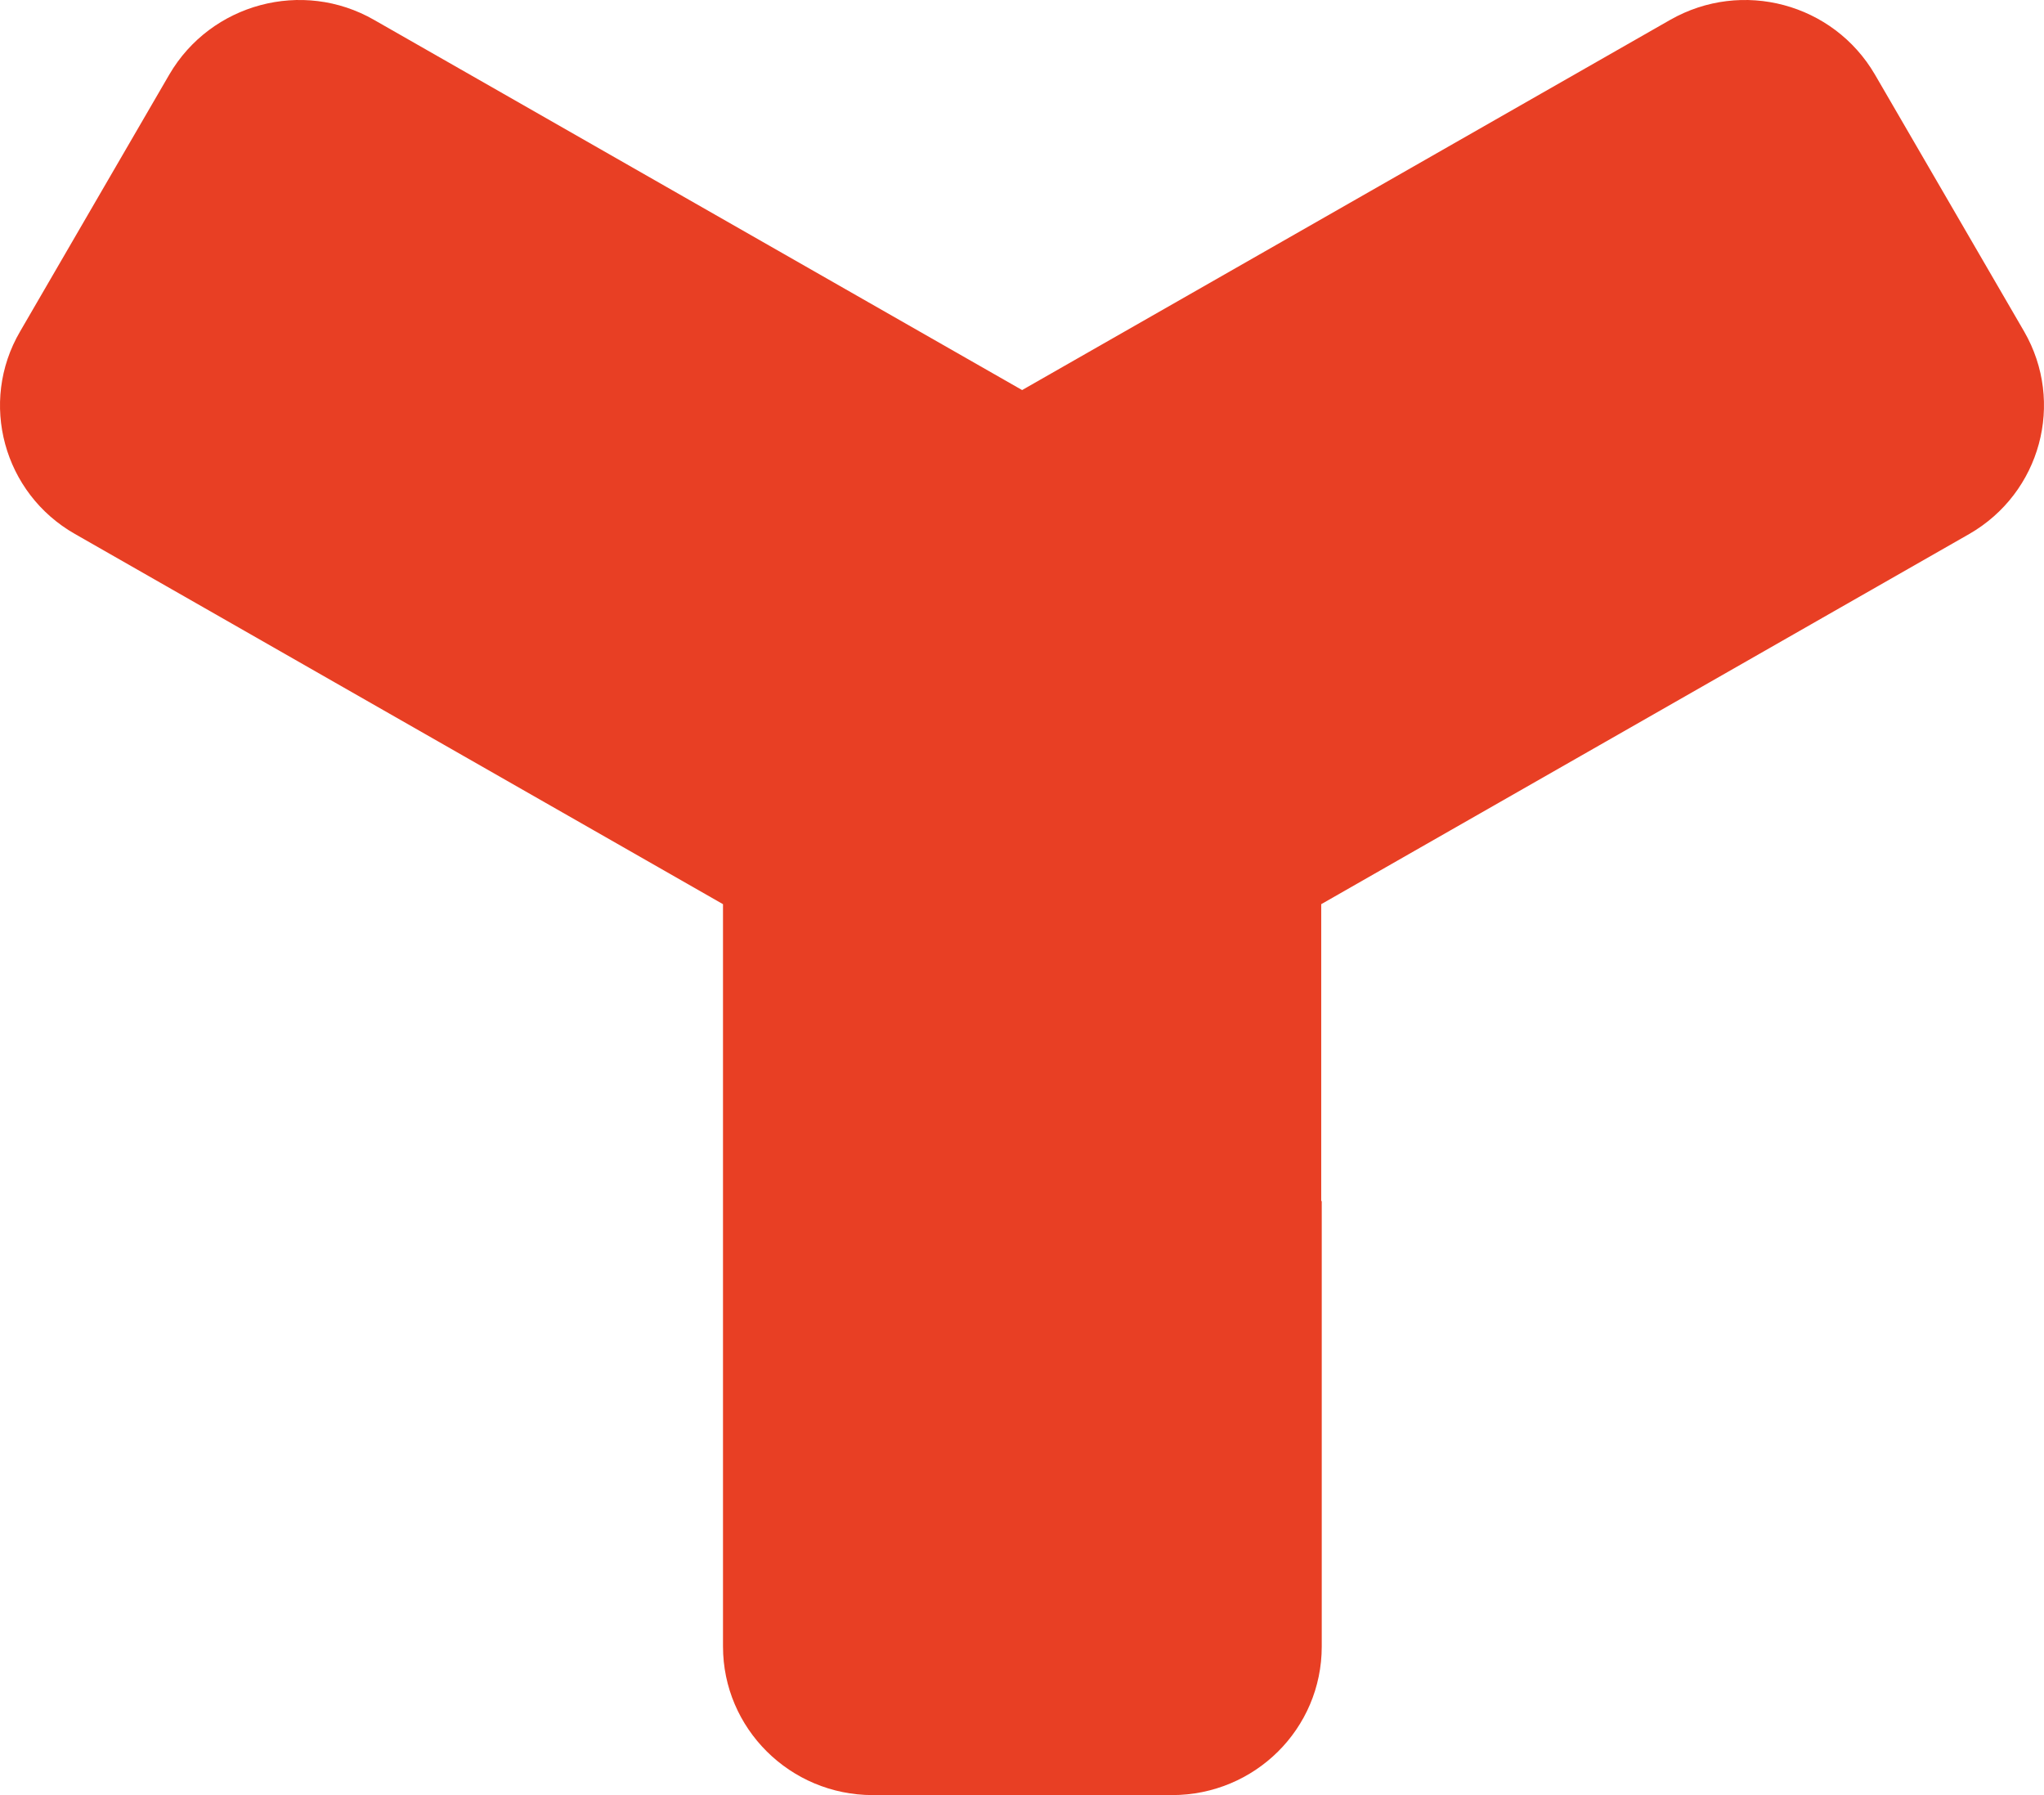
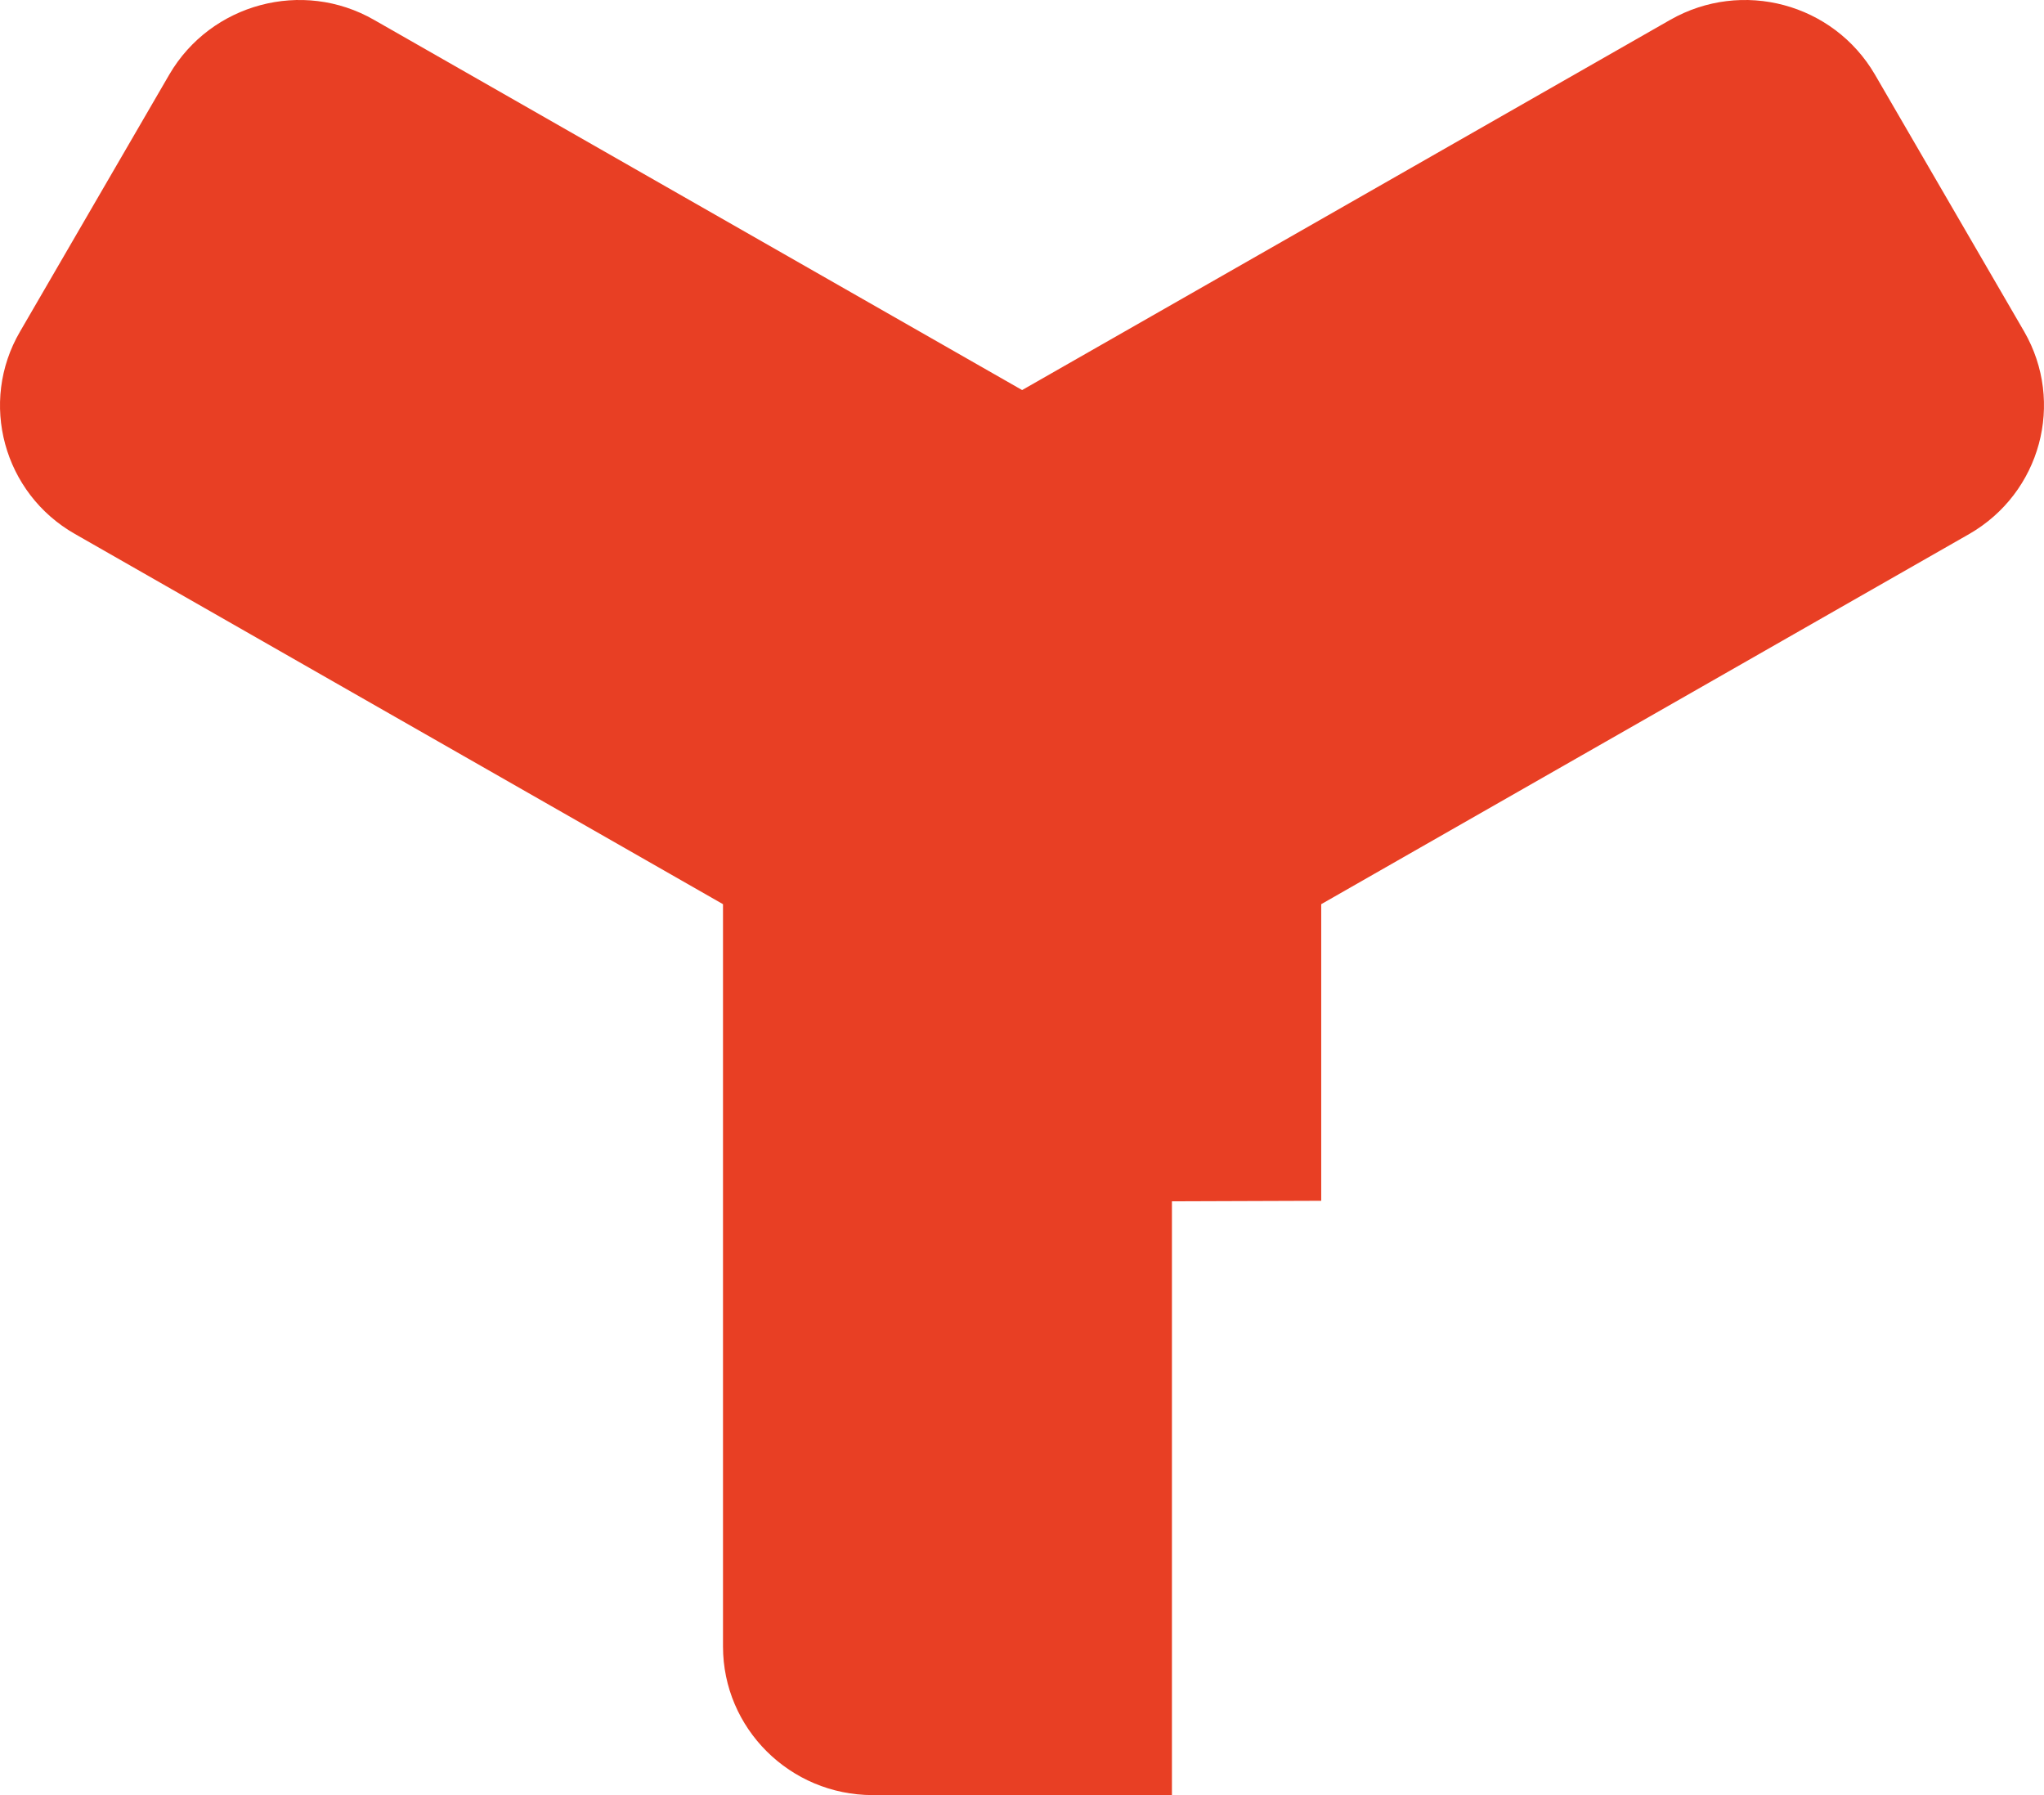
<svg xmlns="http://www.w3.org/2000/svg" width="82" height="72" viewBox="0 0 82 72" fill="none">
-   <path d="M53.004 48.163V36.266L58.203 33.296L63.402 30.327L68.601 27.358L73.8 24.388L78.999 21.419C81.869 19.769 82.846 16.14 81.203 13.295L78.209 8.14L75.214 2.985C73.55 0.139 69.89 -0.851 67 0.799L61.801 3.768L56.602 6.738L51.403 9.707L46.204 12.676L41.005 15.645L35.806 12.676L30.607 9.707L25.408 6.738L20.209 3.768L15.009 0.799C12.14 -0.851 8.459 0.139 6.795 2.985L3.8 8.14L0.806 13.295C-0.858 16.14 0.14 19.79 3.01 21.419L8.209 24.388L13.408 27.358L18.607 30.327L23.806 33.296L29.005 36.266V66.041C29.005 69.319 31.688 72 35.015 72H47.015C50.342 72 53.025 69.34 53.025 66.041V48.184" fill="#E83F24" />
+   <path d="M53.004 48.163V36.266L58.203 33.296L63.402 30.327L68.601 27.358L73.8 24.388L78.999 21.419C81.869 19.769 82.846 16.14 81.203 13.295L78.209 8.14L75.214 2.985C73.55 0.139 69.89 -0.851 67 0.799L61.801 3.768L56.602 6.738L51.403 9.707L46.204 12.676L41.005 15.645L35.806 12.676L30.607 9.707L25.408 6.738L20.209 3.768L15.009 0.799C12.14 -0.851 8.459 0.139 6.795 2.985L3.8 8.14L0.806 13.295C-0.858 16.14 0.14 19.79 3.01 21.419L8.209 24.388L13.408 27.358L18.607 30.327L23.806 33.296L29.005 36.266V66.041C29.005 69.319 31.688 72 35.015 72H47.015V48.184" fill="#E83F24" />
</svg>